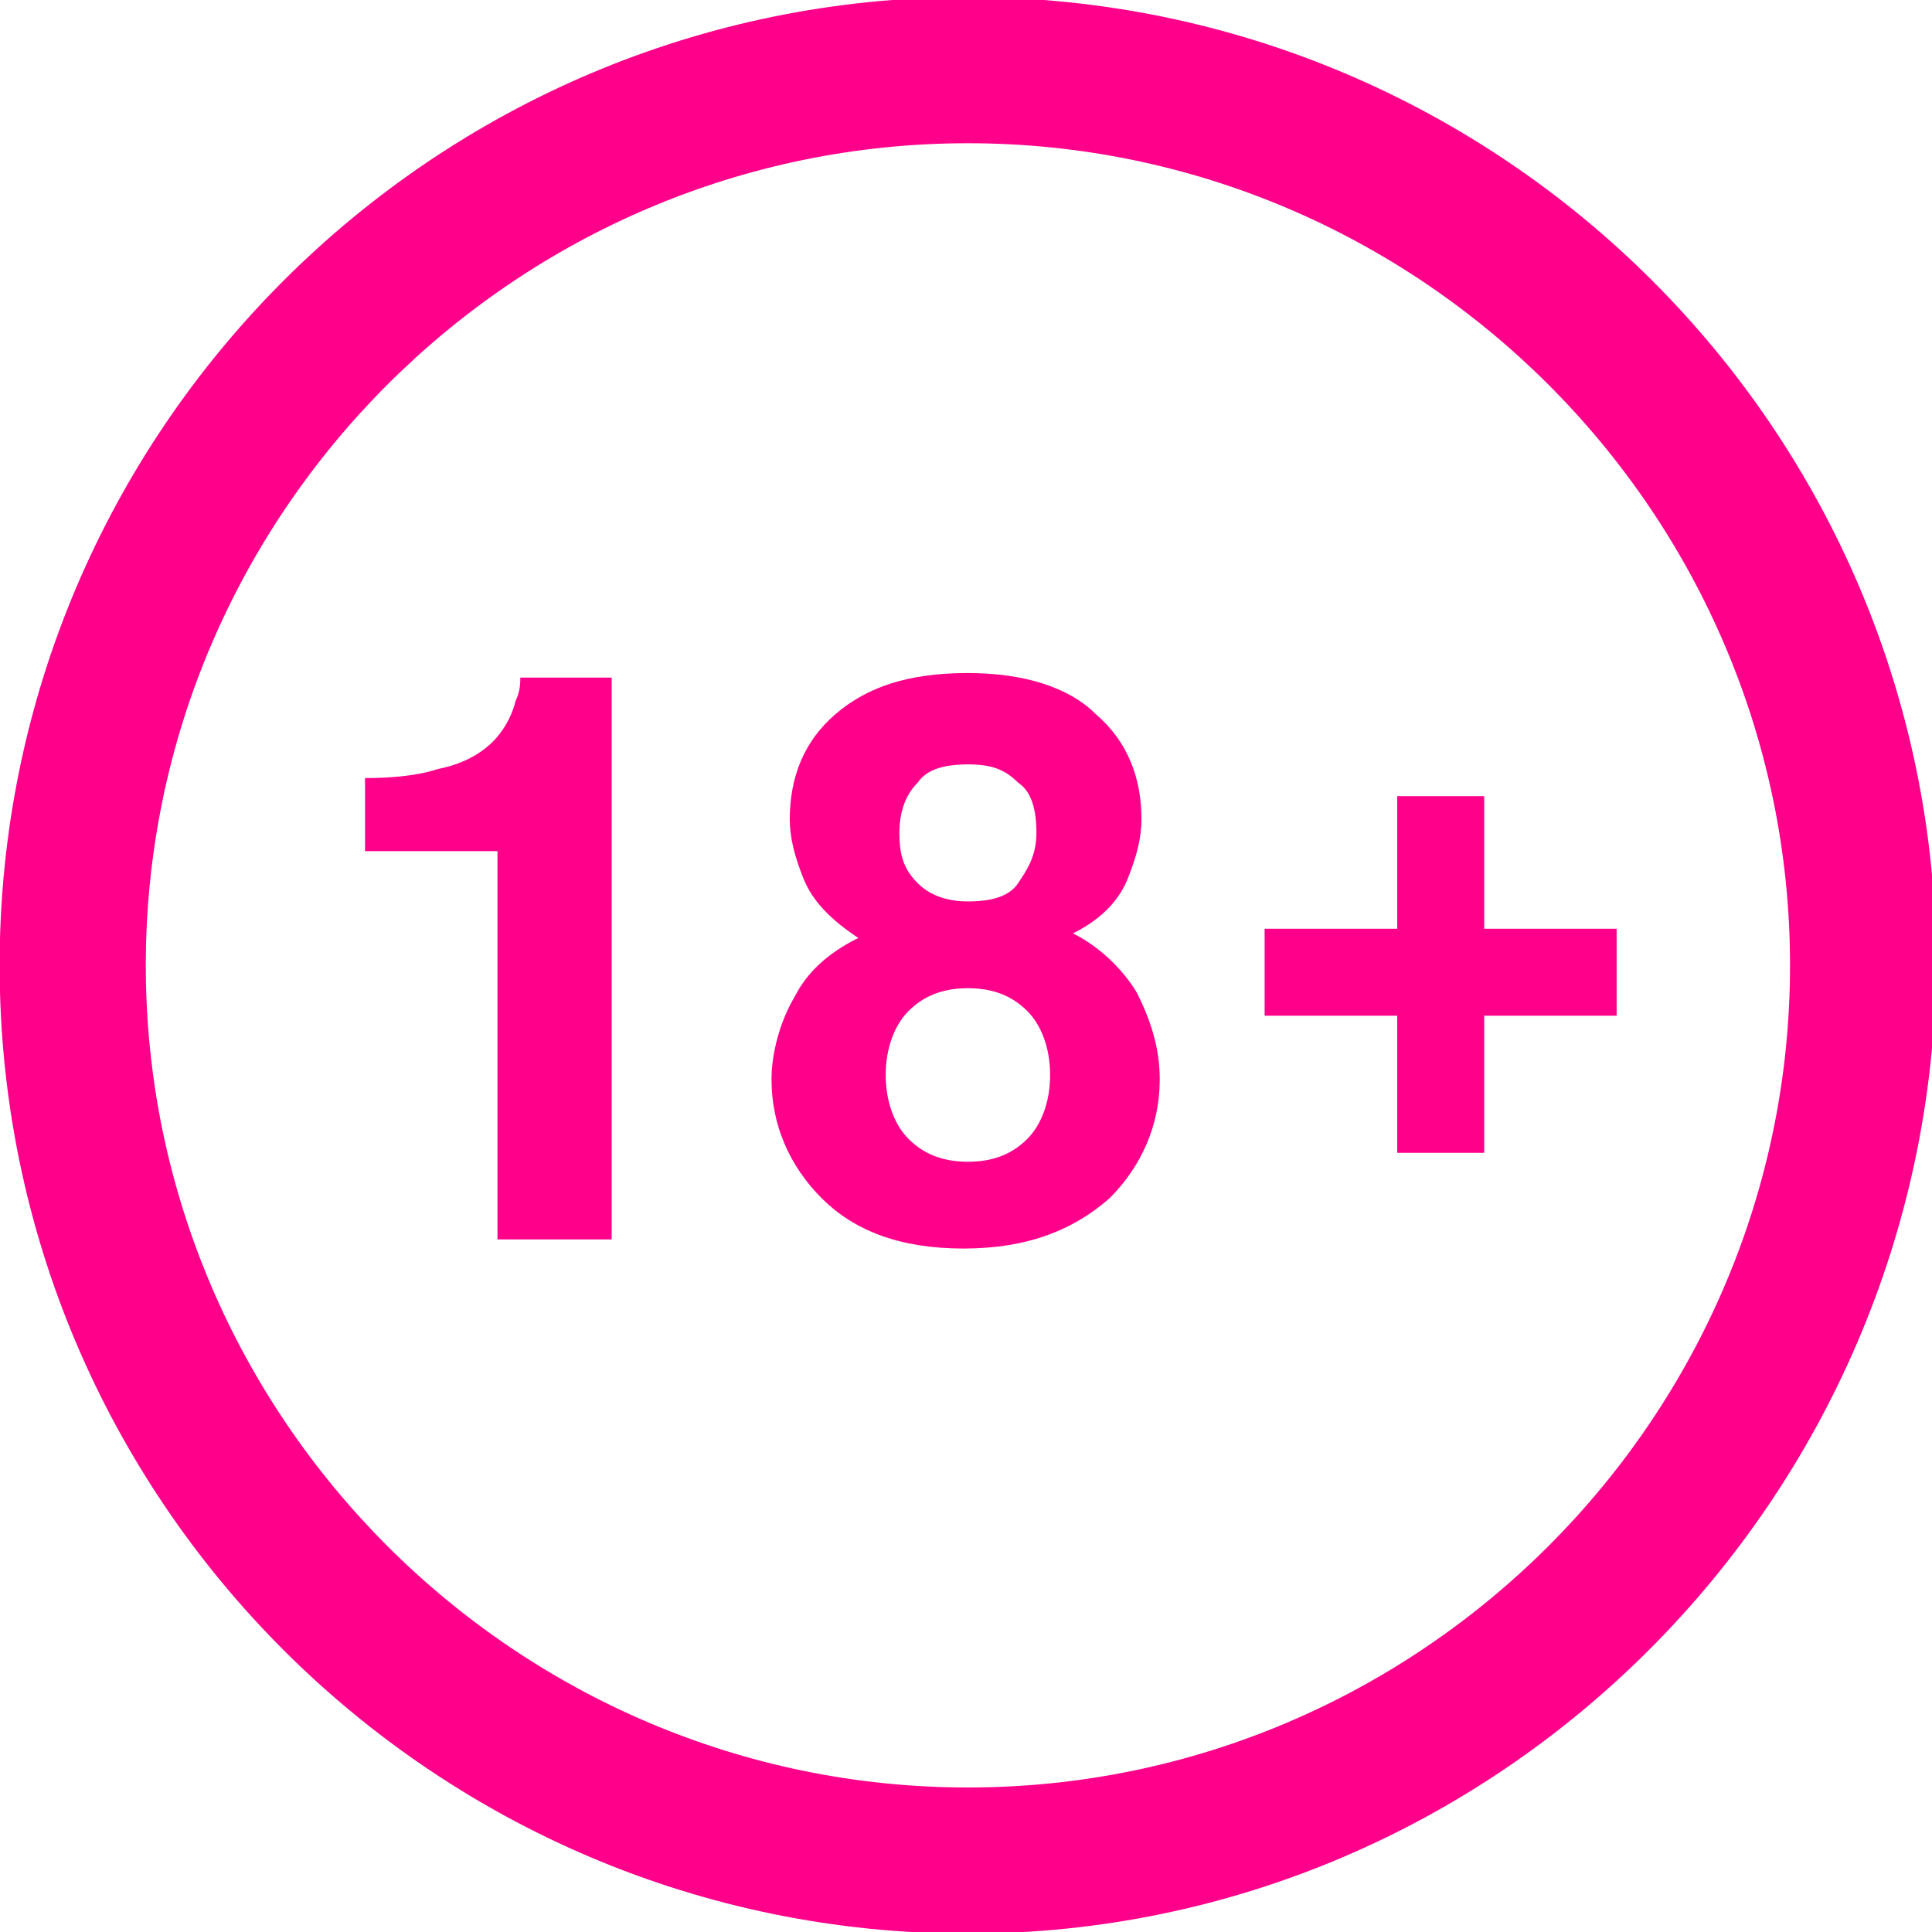
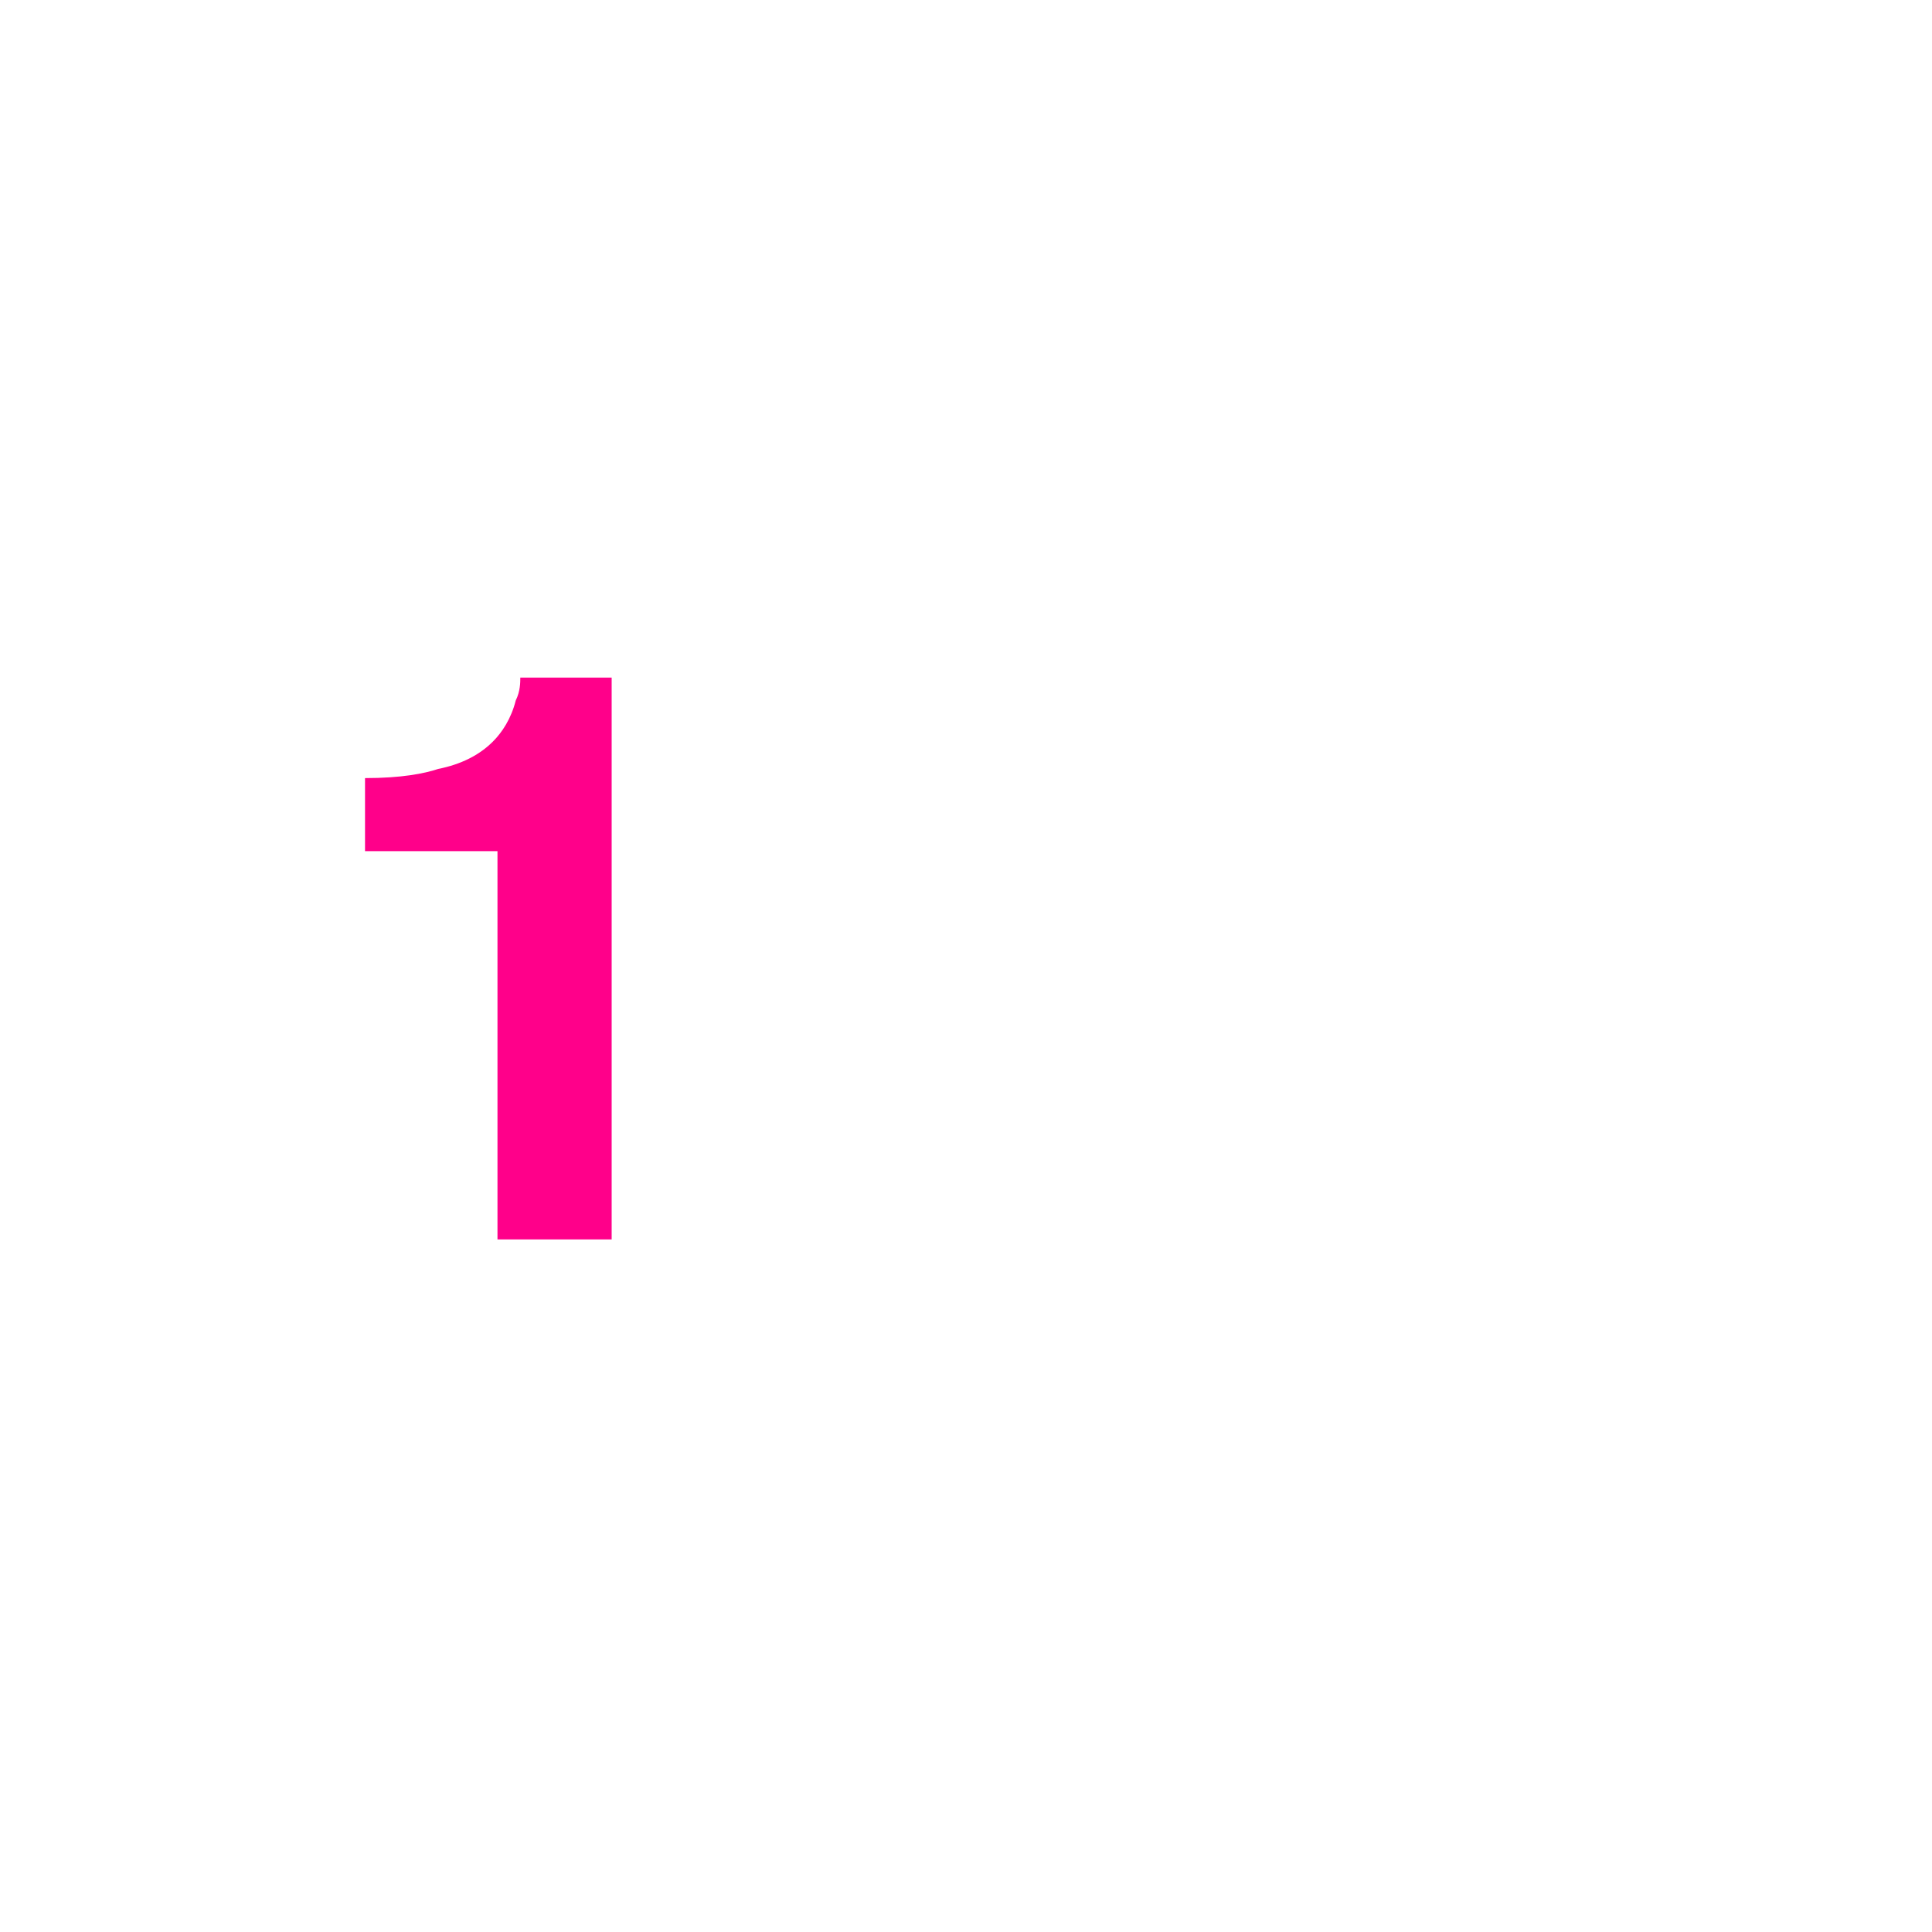
<svg xmlns="http://www.w3.org/2000/svg" version="1.1" id="Layer_1" x="0px" y="0px" viewBox="0 0 42.3 42.3" style="enable-background:new 0 0 42.3 42.3;" xml:space="preserve">
  <style type="text/css">
	.st0{fill:#FF008A;}
	.st1{enable-background:new    ;}
</style>
  <g transform="translate(-22.608 -17.664)">
    <g>
-       <path class="st0" d="M43.8,60c-11.7,0-21.2-9.5-21.2-21.2c0-11.7,9.5-21.2,21.2-21.2c11.7,0,21.2,9.5,21.2,21.2    C64.9,50.5,55.4,60,43.8,60z M43.8,20.8c-9.9,0-18,8.1-18,18c0,9.9,8.1,18,18,18c9.9,0,18-8.1,18-18    C61.8,28.9,53.7,20.8,43.8,20.8z" />
+       </g>
+     <g class="st1">
+       <path class="st0" d="M30.6,36.3v-1.6c0.8,0,1.3-0.1,1.6-0.2c0.5-0.1,0.9-0.3,1.2-0.6c0.2-0.2,0.4-0.5,0.5-0.9    c0.1-0.2,0.1-0.4,0.1-0.5h2v12.3h-2.5v-8.5H30.6z" />
    </g>
    <g class="st1">
-       <path class="st0" d="M30.6,36.3v-1.6c0.8,0,1.3-0.1,1.6-0.2c0.5-0.1,0.9-0.3,1.2-0.6c0.2-0.2,0.4-0.5,0.5-0.9    c0.1-0.2,0.1-0.4,0.1-0.5h2v12.3h-2.5v-8.5H30.6z" />
-       <path class="st0" d="M40,39.5c0.3-0.6,0.8-1,1.4-1.3c-0.6-0.4-1-0.8-1.2-1.3c-0.2-0.5-0.3-0.9-0.3-1.3c0-0.9,0.3-1.7,1-2.3    c0.7-0.6,1.6-0.9,2.9-0.9c1.2,0,2.2,0.3,2.8,0.9c0.7,0.6,1,1.4,1,2.3c0,0.4-0.1,0.8-0.3,1.3c-0.2,0.5-0.6,0.9-1.2,1.2    c0.6,0.3,1.1,0.8,1.4,1.3c0.3,0.6,0.5,1.2,0.5,1.9c0,1-0.4,1.9-1.1,2.6c-0.8,0.7-1.8,1.1-3.2,1.1c-1.4,0-2.4-0.4-3.1-1.1    c-0.7-0.7-1.1-1.6-1.1-2.6C39.5,40.7,39.7,40,40,39.5z M42.5,42.6c0.3,0.3,0.7,0.5,1.3,0.5s1-0.2,1.3-0.5s0.5-0.8,0.5-1.4    c0-0.6-0.2-1.1-0.5-1.4c-0.3-0.3-0.7-0.5-1.3-0.5s-1,0.2-1.3,0.5S42,40.6,42,41.2C42,41.8,42.2,42.3,42.5,42.6z M42.7,37    c0.3,0.3,0.7,0.4,1.1,0.4c0.5,0,0.9-0.1,1.1-0.4s0.4-0.6,0.4-1.1c0-0.5-0.1-0.9-0.4-1.1c-0.3-0.3-0.6-0.4-1.1-0.4    c-0.5,0-0.9,0.1-1.1,0.4c-0.3,0.3-0.4,0.7-0.4,1.1C42.3,36.4,42.4,36.7,42.7,37z" />
-     </g>
+       </g>
    <g class="st1">
-       <path class="st0" d="M50.3,39.9V38h2.9v-2.9h1.9V38h2.9v1.9h-2.9v3h-1.9v-3H50.3z" />
-     </g>
-     <g class="st1">
-       <path class="st0" d="M50.3,39.9V38h2.9v-2.9h1.9V38h2.9v1.9h-2.9v3h-1.9v-3H50.3z" />
-     </g>
+       </g>
  </g>
</svg>